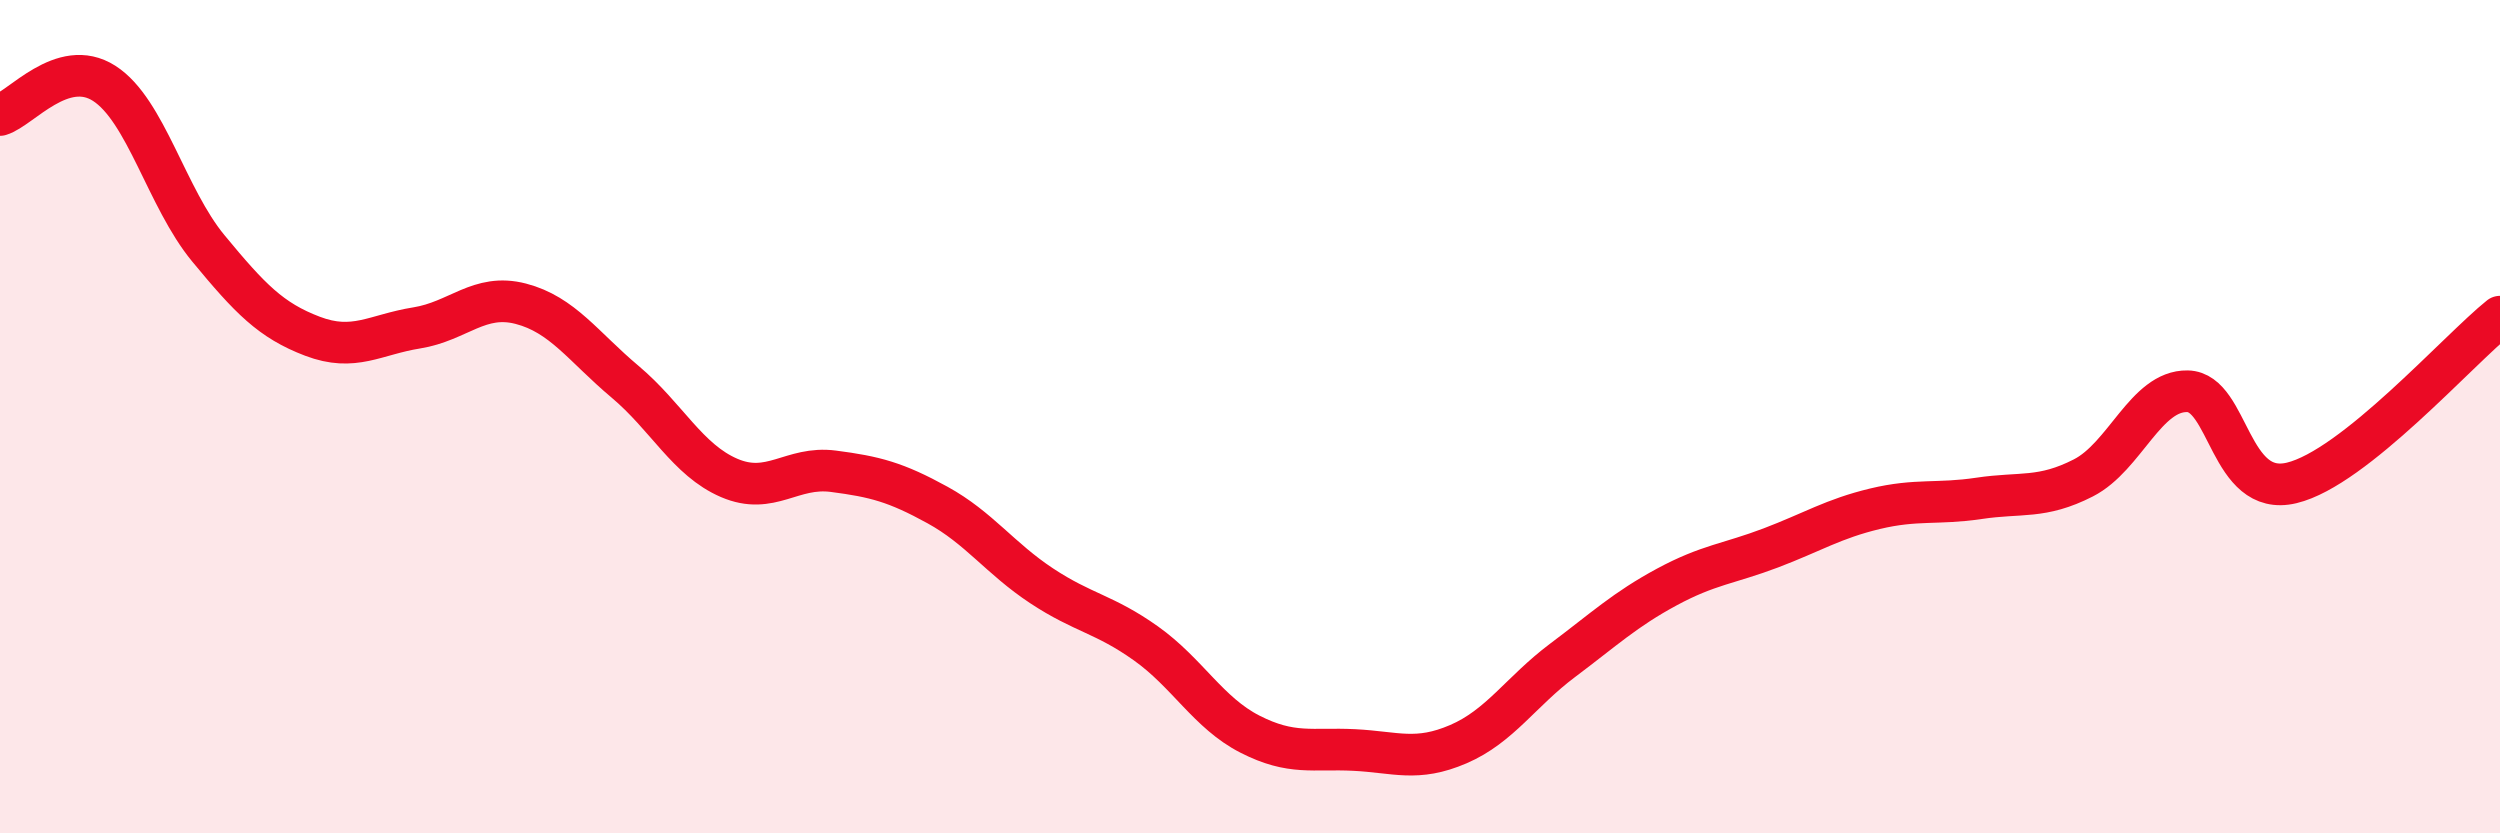
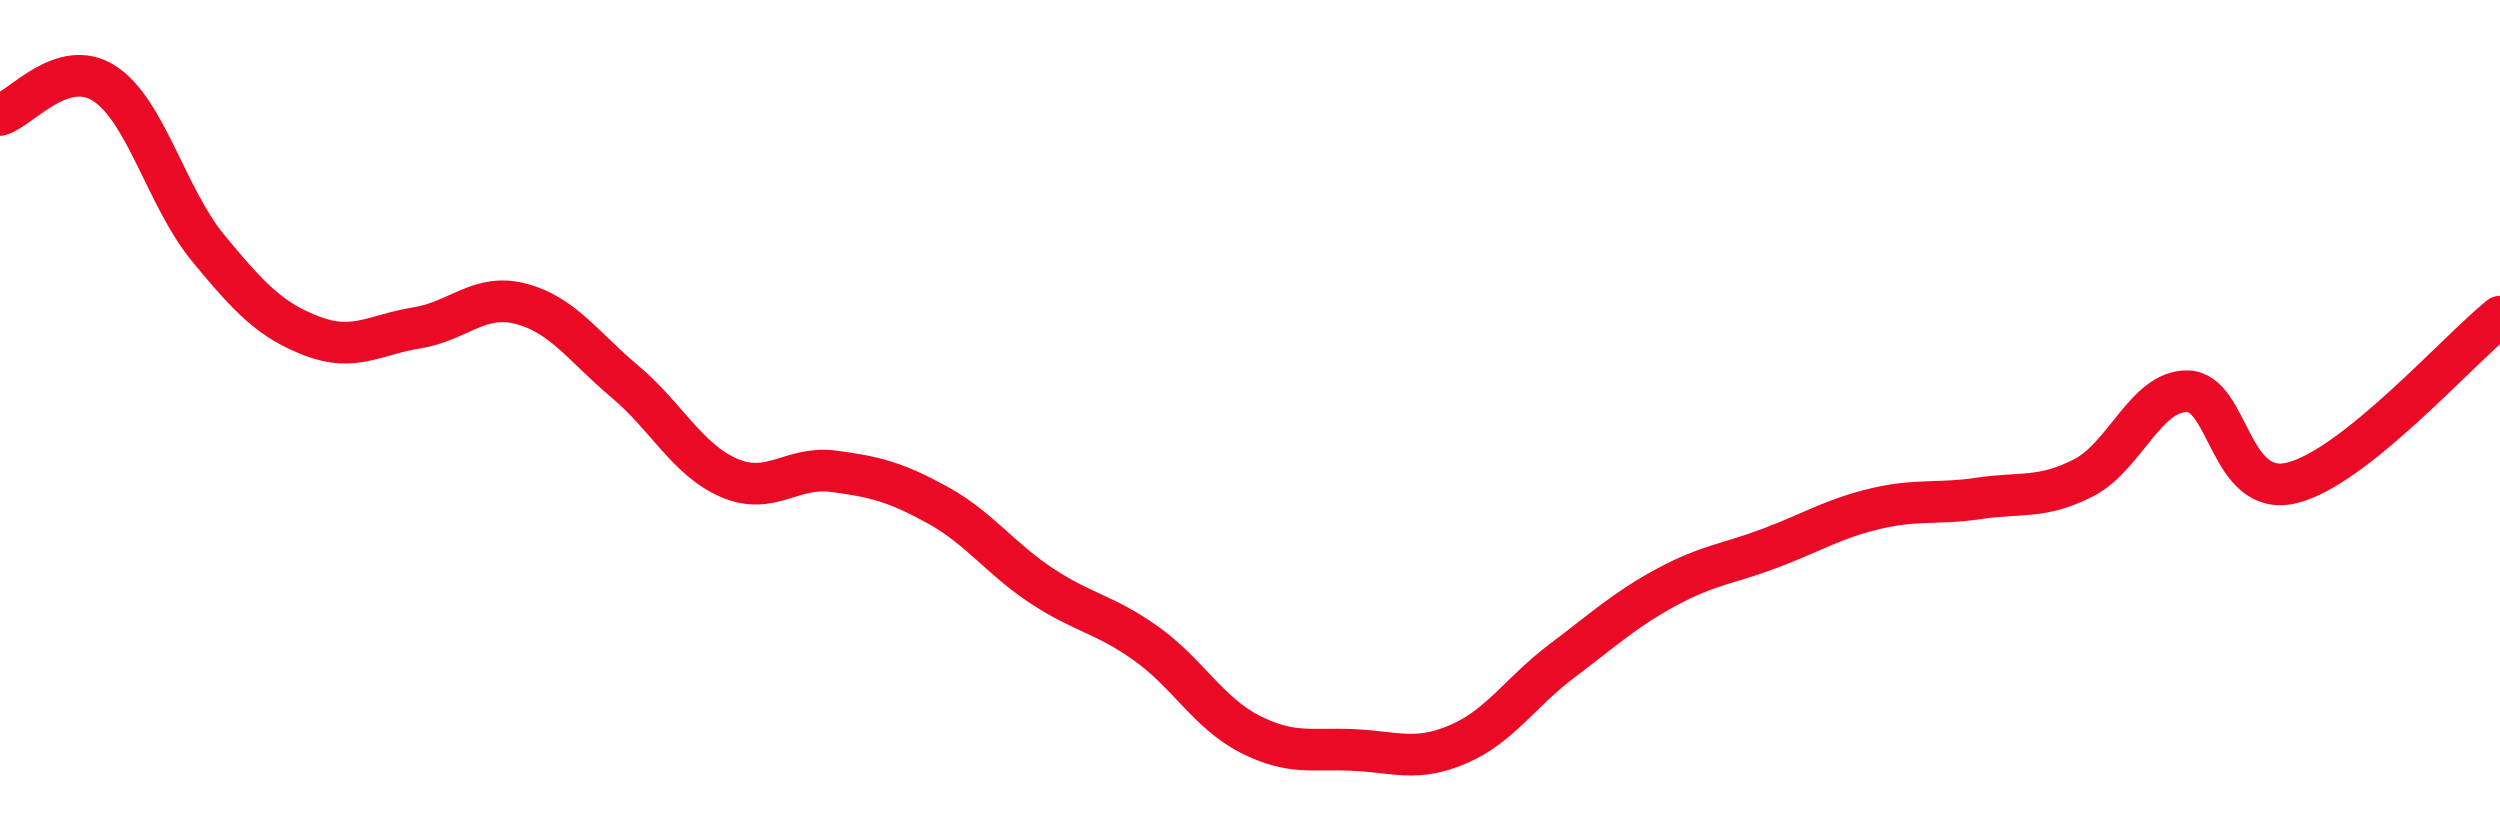
<svg xmlns="http://www.w3.org/2000/svg" width="60" height="20" viewBox="0 0 60 20">
-   <path d="M 0,2.76 C 0.5,2.61 1.5,1.36 2.5,2 C 3.5,2.64 4,4.75 5,5.96 C 6,7.17 6.5,7.69 7.5,8.07 C 8.5,8.45 9,8.03 10,7.87 C 11,7.71 11.5,7.03 12.5,7.29 C 13.5,7.55 14,8.32 15,9.16 C 16,10 16.5,11.04 17.5,11.47 C 18.5,11.9 19,11.18 20,11.31 C 21,11.44 21.5,11.57 22.5,12.12 C 23.5,12.67 24,13.4 25,14.06 C 26,14.72 26.5,14.73 27.5,15.44 C 28.5,16.15 29,17.11 30,17.62 C 31,18.13 31.5,17.95 32.5,18 C 33.5,18.05 34,18.29 35,17.86 C 36,17.43 36.5,16.6 37.5,15.85 C 38.5,15.1 39,14.63 40,14.09 C 41,13.55 41.5,13.53 42.5,13.15 C 43.5,12.77 44,12.45 45,12.21 C 46,11.97 46.5,12.11 47.5,11.96 C 48.5,11.81 49,11.98 50,11.47 C 51,10.96 51.5,9.37 52.5,9.39 C 53.5,9.41 53.5,11.95 55,11.59 C 56.5,11.23 59,8.4 60,7.6L60 20L0 20Z" fill="#EB0A25" opacity="0.1" stroke-linecap="round" stroke-linejoin="round" />
  <path d="M 0,2.76 C 0.5,2.61 1.5,1.36 2.5,2 C 3.5,2.64 4,4.75 5,5.96 C 6,7.17 6.5,7.69 7.5,8.07 C 8.5,8.45 9,8.03 10,7.87 C 11,7.71 11.5,7.03 12.5,7.29 C 13.5,7.55 14,8.32 15,9.16 C 16,10 16.5,11.04 17.5,11.47 C 18.5,11.9 19,11.18 20,11.31 C 21,11.44 21.5,11.57 22.5,12.12 C 23.5,12.67 24,13.4 25,14.06 C 26,14.72 26.5,14.73 27.5,15.44 C 28.5,16.15 29,17.11 30,17.62 C 31,18.13 31.5,17.95 32.5,18 C 33.5,18.05 34,18.29 35,17.86 C 36,17.43 36.5,16.6 37.5,15.85 C 38.5,15.1 39,14.63 40,14.09 C 41,13.55 41.5,13.53 42.5,13.15 C 43.5,12.77 44,12.45 45,12.21 C 46,11.97 46.5,12.11 47.5,11.96 C 48.5,11.81 49,11.98 50,11.47 C 51,10.96 51.5,9.37 52.5,9.39 C 53.5,9.41 53.5,11.95 55,11.59 C 56.5,11.23 59,8.4 60,7.6" stroke="#EB0A25" stroke-width="1" fill="none" stroke-linecap="round" stroke-linejoin="round" />
</svg>